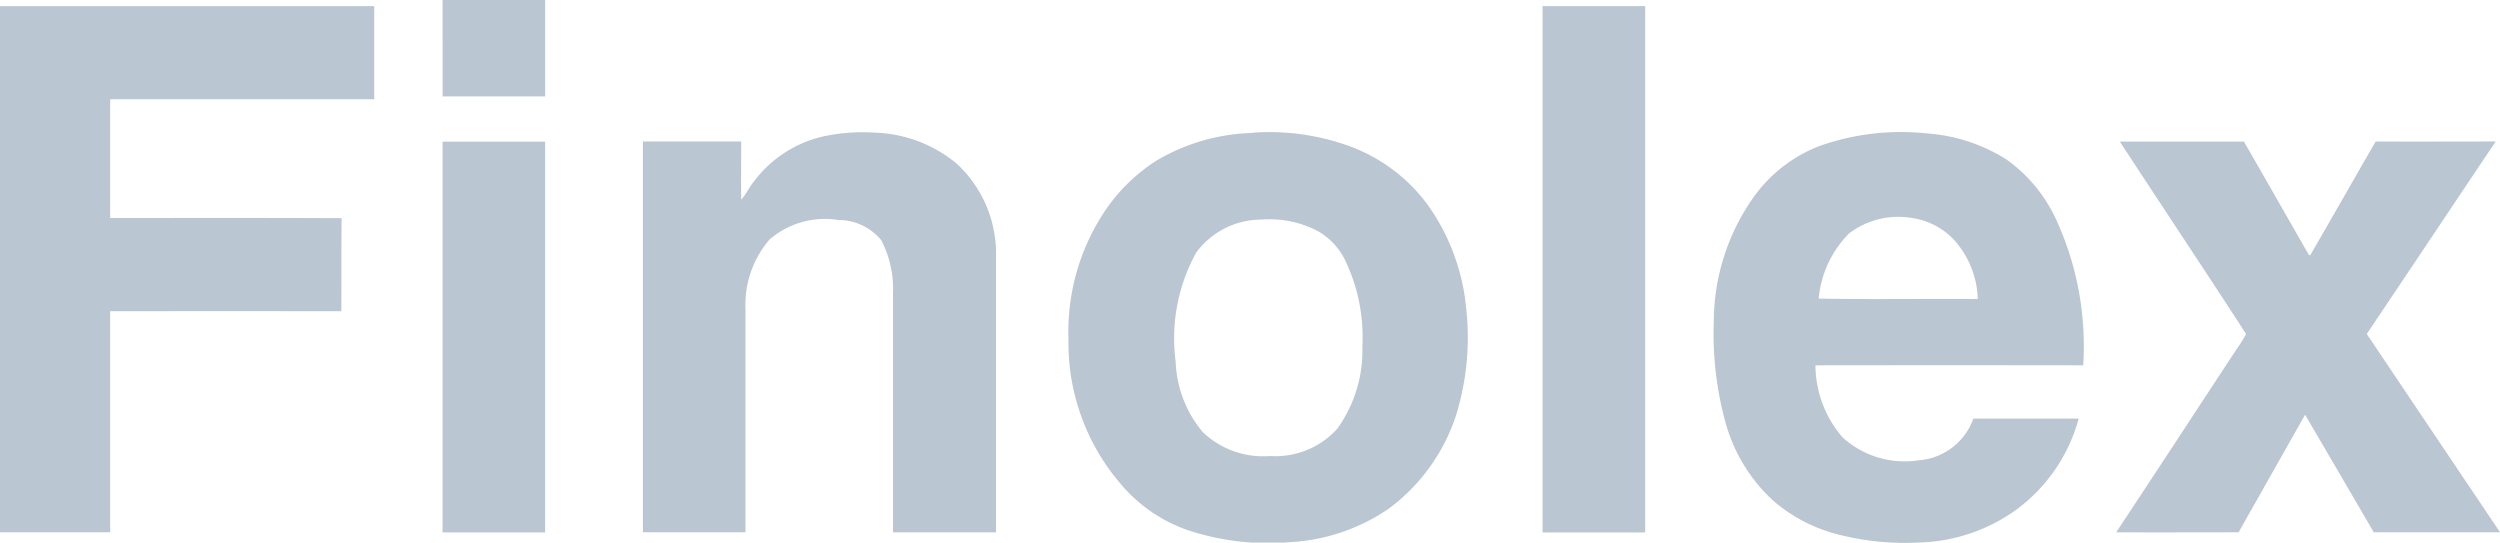
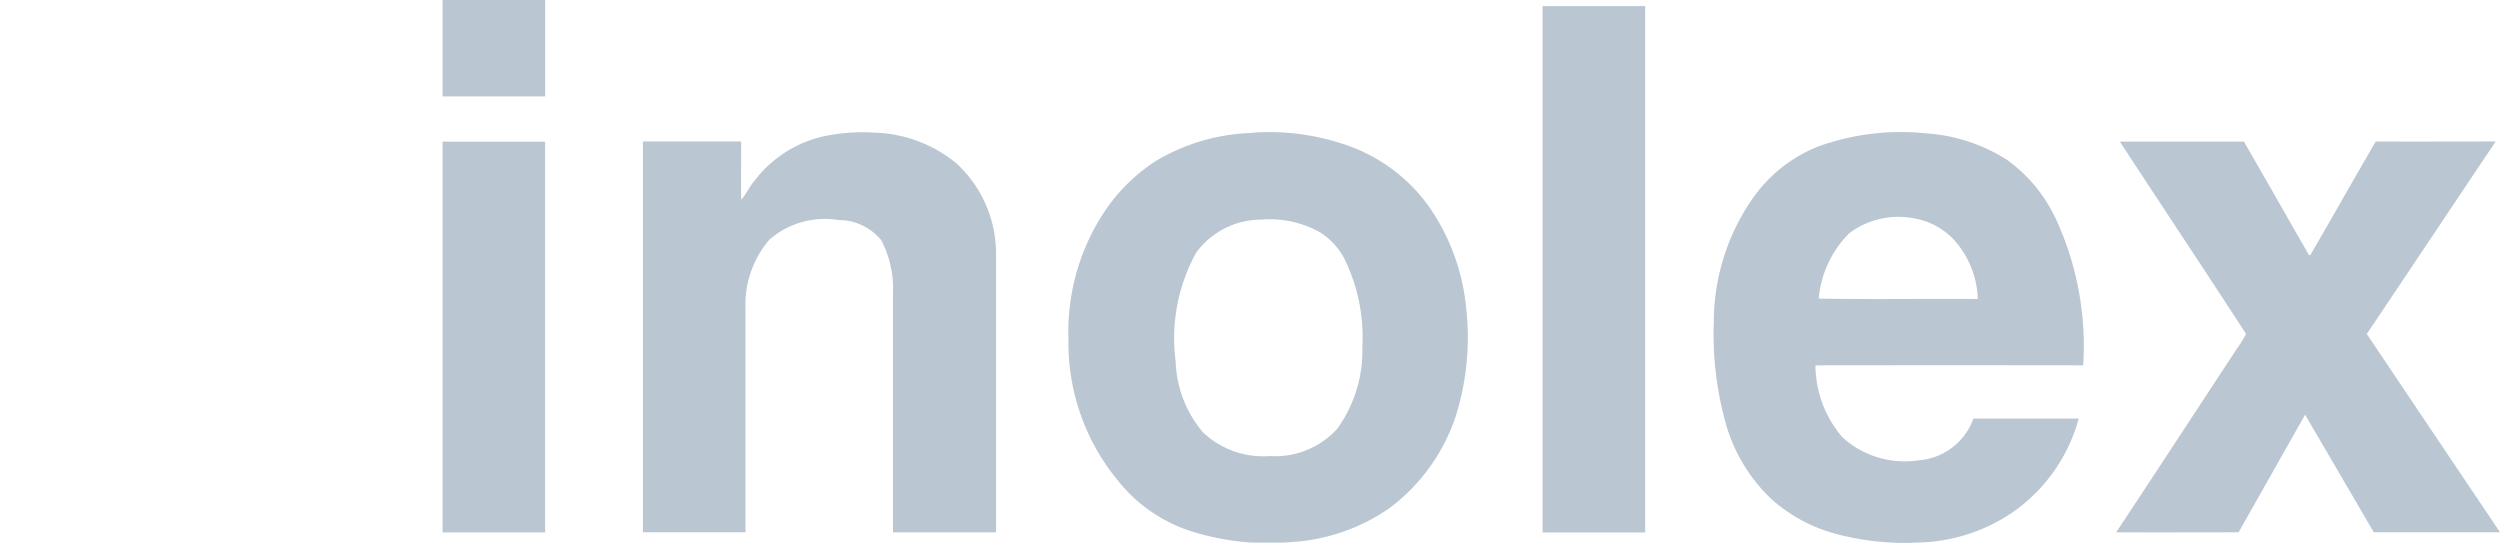
<svg xmlns="http://www.w3.org/2000/svg" width="76.893" height="16.689" viewBox="0 0 76.893 16.689">
  <g id="c-logo4" transform="translate(0 0)" style="isolation: isolate">
    <path id="path6" d="M56.763,0h3.156c0,.988,0,1.977,0,2.965-1.052,0-2.1,0-3.155,0C56.765,1.976,56.763.988,56.763,0Z" transform="translate(-43.151 0)" fill="#bac6d1" />
-     <path id="path8" d="M0,.783H11.51q0,1.432,0,2.865H3.389V7.3c2.372,0,4.745-.006,7.117.005-.011.954,0,1.908-.007,2.862-2.37-.007-4.74,0-7.11,0v6.8H0Z" transform="translate(0 -0.595)" fill="#bac6d1" />
    <path id="path10" d="M197.873.783h3.156V16.971h-3.156V.783Z" transform="translate(-150.428 -0.595)" fill="#bac6d1" />
    <path id="path12" d="M88.077,17.1A5.807,5.807,0,0,1,89.613,17a4.145,4.145,0,0,1,2.483.938,3.767,3.767,0,0,1,1.226,2.838q0,4.257,0,8.515c-1.056,0-2.112,0-3.169,0V21.957a3.245,3.245,0,0,0-.361-1.65,1.7,1.7,0,0,0-1.32-.621,2.6,2.6,0,0,0-2.116.6,3.062,3.062,0,0,0-.74,2.114q0,3.445,0,6.89H82.461q0-6.01,0-12.019c1.008,0,2.015,0,3.023,0,0,.6-.008,1.193,0,1.789.16-.176.254-.4.408-.579A3.678,3.678,0,0,1,88.077,17.1Z" transform="translate(-62.687 -12.919)" fill="#bac6d1" />
    <path id="path14" d="M142.726,16.988a7.229,7.229,0,0,1,3.006.422,5.2,5.2,0,0,1,2.415,1.84A6.546,6.546,0,0,1,149.3,22.4a8.075,8.075,0,0,1-.32,3.3,5.824,5.824,0,0,1-2.047,2.839,5.9,5.9,0,0,1-3.061,1.042,7.82,7.82,0,0,1-3.155-.376,4.722,4.722,0,0,1-2.106-1.488,6.649,6.649,0,0,1-1.545-4.369,6.7,6.7,0,0,1,.992-3.752,5.474,5.474,0,0,1,1.677-1.727,6.1,6.1,0,0,1,2.987-.874M143,19.66a2.486,2.486,0,0,0-2.006,1.017,5.445,5.445,0,0,0-.632,3.339A3.563,3.563,0,0,0,141.2,26.2a2.687,2.687,0,0,0,2.067.732,2.566,2.566,0,0,0,2.067-.839,4.108,4.108,0,0,0,.771-2.522,5.458,5.458,0,0,0-.489-2.575,2.107,2.107,0,0,0-.833-.956A3.179,3.179,0,0,0,143,19.66Z" transform="translate(-104.203 -12.906)" fill="#bac6d1" />
    <path id="path16" d="M223.086,17.4a7.53,7.53,0,0,1,3.315-.384,5.264,5.264,0,0,1,2.443.808,4.664,4.664,0,0,1,1.521,1.85,9.3,9.3,0,0,1,.827,4.473q-4.118-.006-8.235,0a3.412,3.412,0,0,0,.831,2.213,2.833,2.833,0,0,0,2.326.711,1.944,1.944,0,0,0,1.7-1.284q1.62,0,3.239,0a5.148,5.148,0,0,1-1.963,2.833,5.354,5.354,0,0,1-2.949.977,8.238,8.238,0,0,1-2.569-.269,4.869,4.869,0,0,1-1.936-1.037,5.1,5.1,0,0,1-1.443-2.377,10.255,10.255,0,0,1-.362-3.118A6.656,6.656,0,0,1,221.037,19a4.452,4.452,0,0,1,2.049-1.6m.9,2.695a3.254,3.254,0,0,0-.929,2c1.63.03,3.262,0,4.893.013a2.846,2.846,0,0,0-.73-1.82,2.2,2.2,0,0,0-1.264-.667A2.5,2.5,0,0,0,223.989,20.092Z" transform="translate(-167.119 -12.911)" fill="#bac6d1" />
    <path id="path18" d="M56.762,18.171q1.579,0,3.156,0,0,6.009,0,12.019H56.763q0-6.01,0-12.019Z" transform="translate(-43.151 -13.814)" fill="#bac6d1" />
    <path id="path20" d="M271.6,18.162c1.269,0,2.537,0,3.806,0,.671,1.162,1.333,2.329,2,3.49l.038.007c.678-1.163,1.337-2.336,2.015-3.5,1.23.006,2.461,0,3.691,0-1.325,1.972-2.641,3.949-3.966,5.92q2.048,3.051,4.1,6.1H279.4q-1.055-1.81-2.113-3.617l-2.045,3.617c-1.255,0-2.51.006-3.765,0,1.245-1.879,2.476-3.767,3.715-5.65a3.826,3.826,0,0,0,.28-.451c-1.283-1.978-2.592-3.94-3.882-5.915Z" transform="translate(-206.389 -13.807)" fill="#bac6d1" />
  </g>
</svg>